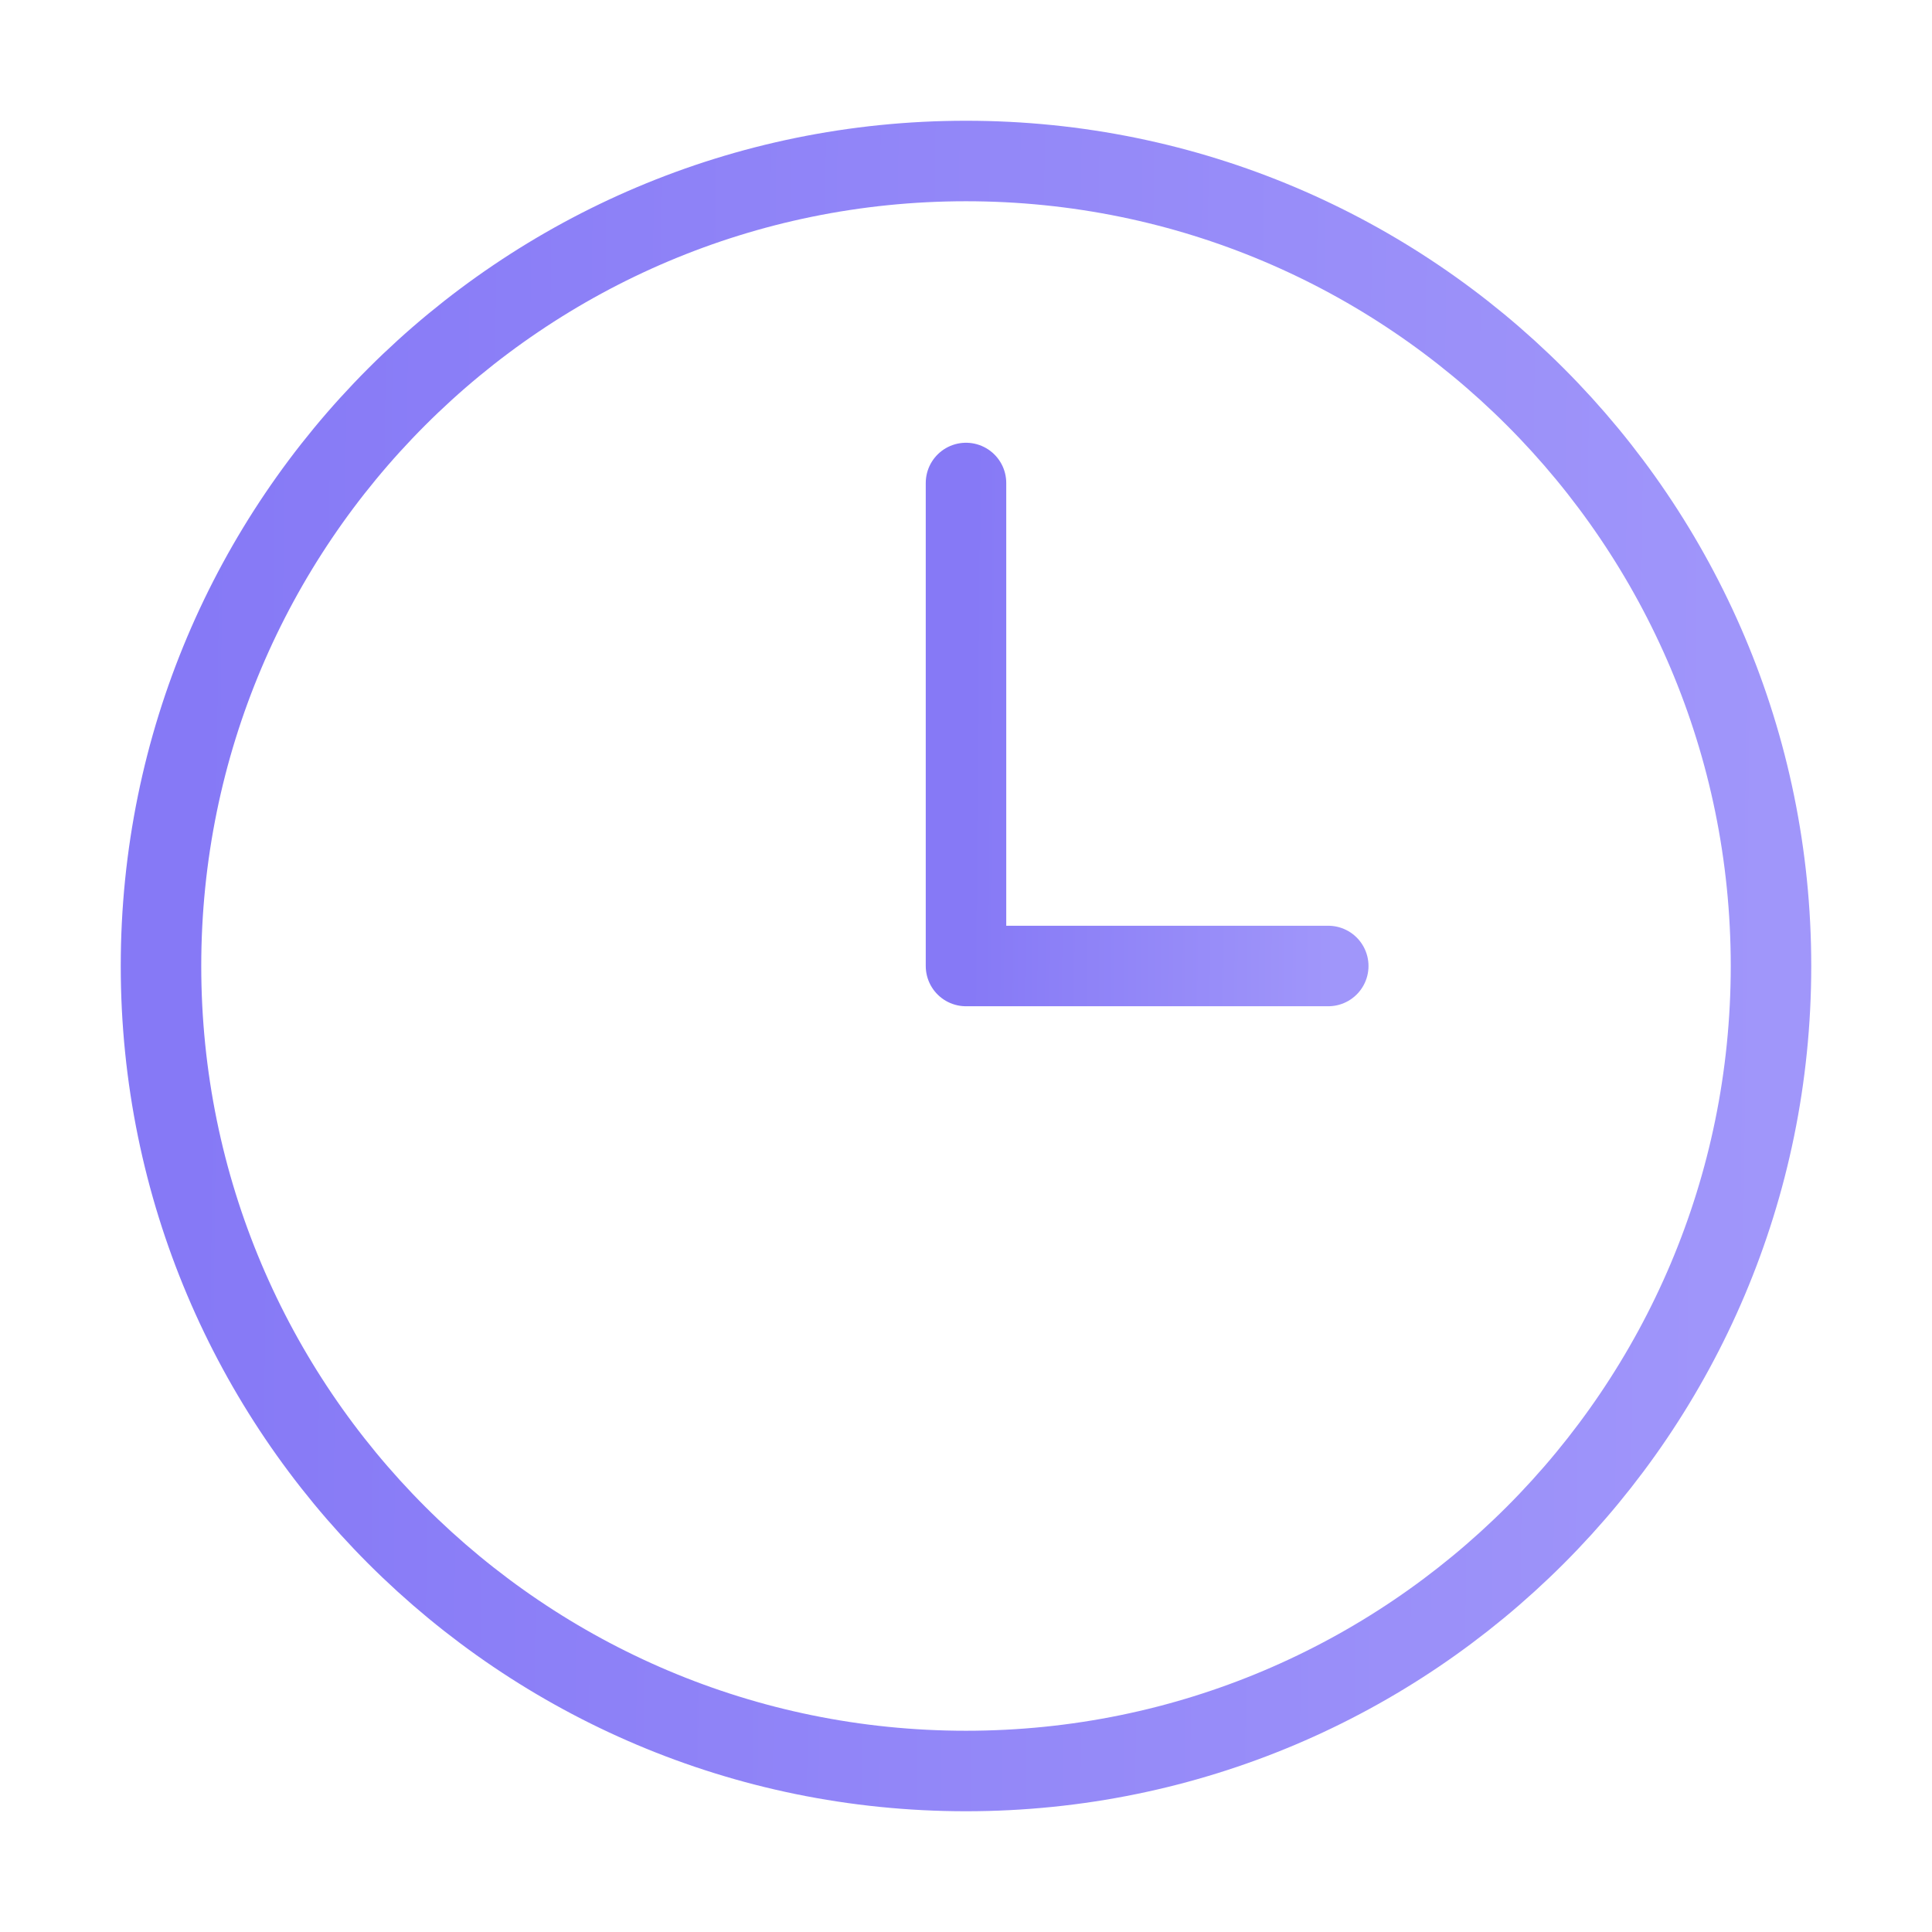
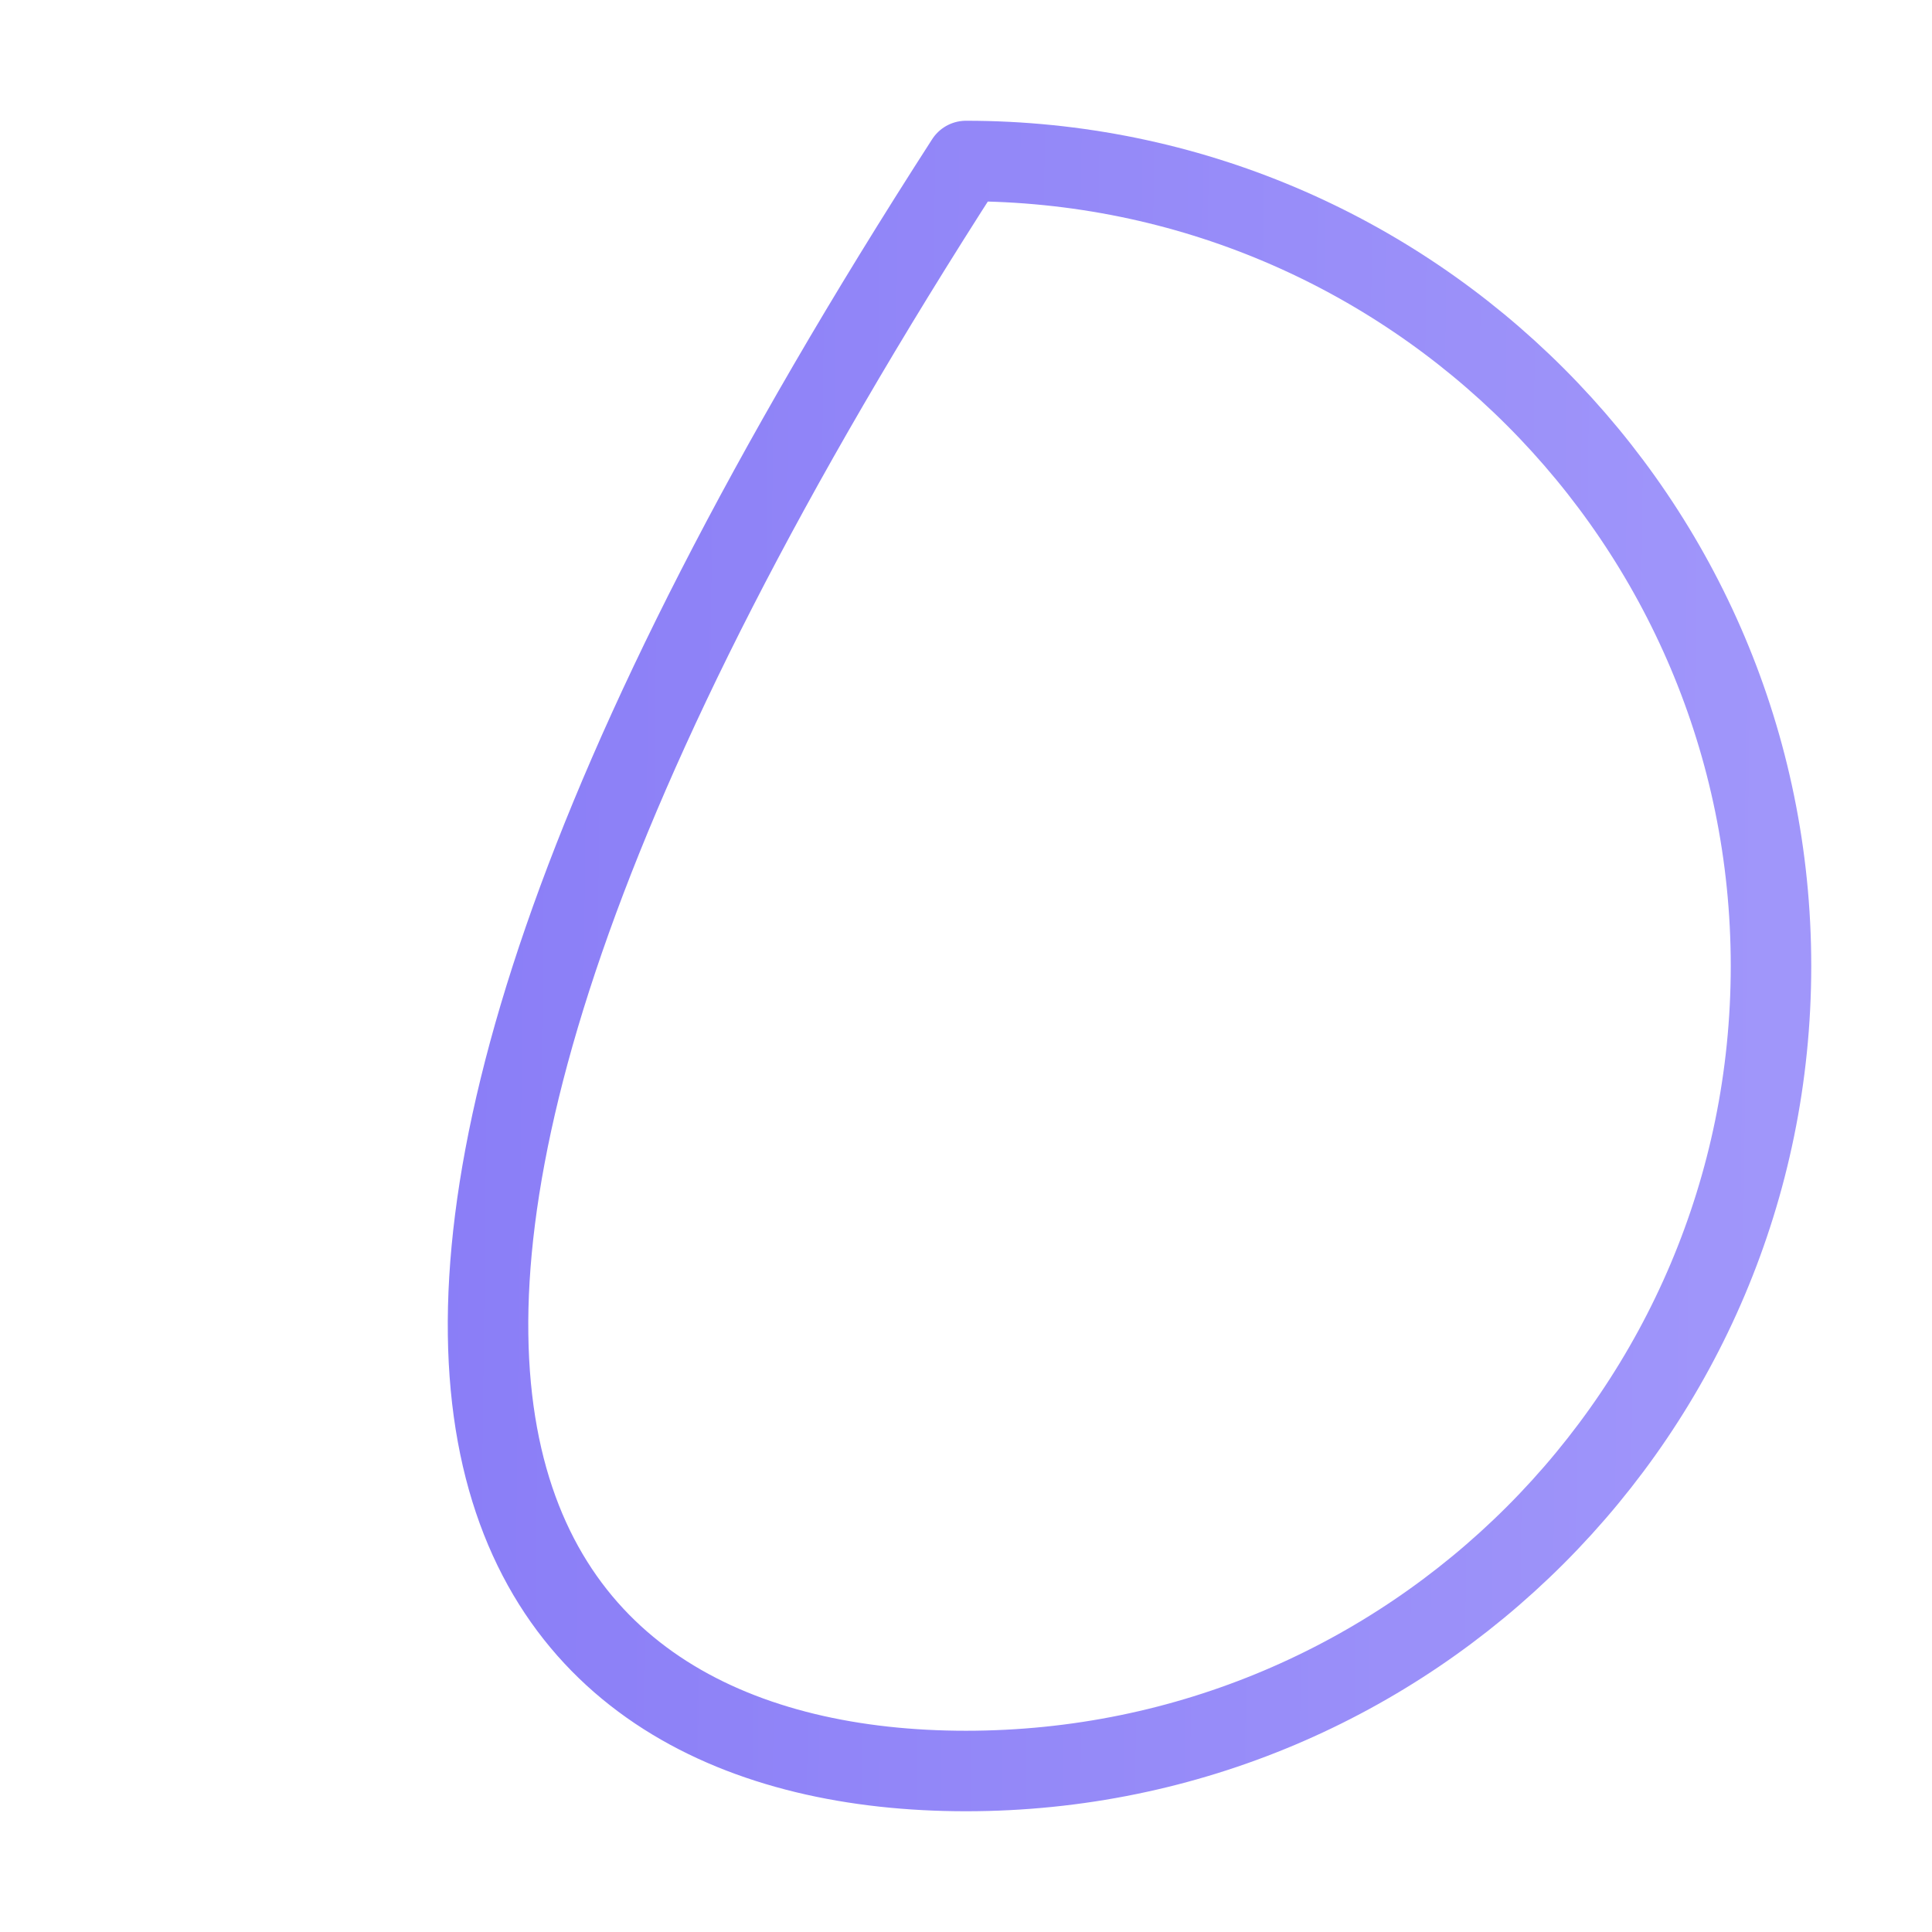
<svg xmlns="http://www.w3.org/2000/svg" width="24" height="24" viewBox="0 0 24 24" fill="none">
-   <path d="M12 22C17.523 22 22 17.523 22 12C22 6.477 17.523 2 12 2C6.477 2 2 6.477 2 12C2 17.523 6.477 22 12 22Z" stroke="url(#paint0_linear_318_8)" stroke-linecap="round" stroke-linejoin="round" />
-   <path d="M12 6V12H16.5" stroke="url(#paint1_linear_318_8)" stroke-linecap="round" stroke-linejoin="round" />
+   <path d="M12 22C17.523 22 22 17.523 22 12C22 6.477 17.523 2 12 2C2 17.523 6.477 22 12 22Z" stroke="url(#paint0_linear_318_8)" stroke-linecap="round" stroke-linejoin="round" />
  <defs>
    <linearGradient id="paint0_linear_318_8" x1="2.312" y1="13.369" x2="22.015" y2="13.596" gradientUnits="userSpaceOnUse">
      <stop stop-color="#8679F6" />
      <stop offset="1" stop-color="#A096FA" />
    </linearGradient>
    <linearGradient id="paint1_linear_318_8" x1="12.07" y1="9.411" x2="16.504" y2="9.449" gradientUnits="userSpaceOnUse">
      <stop stop-color="#8679F6" />
      <stop offset="1" stop-color="#A096FA" />
    </linearGradient>
  </defs>
</svg>